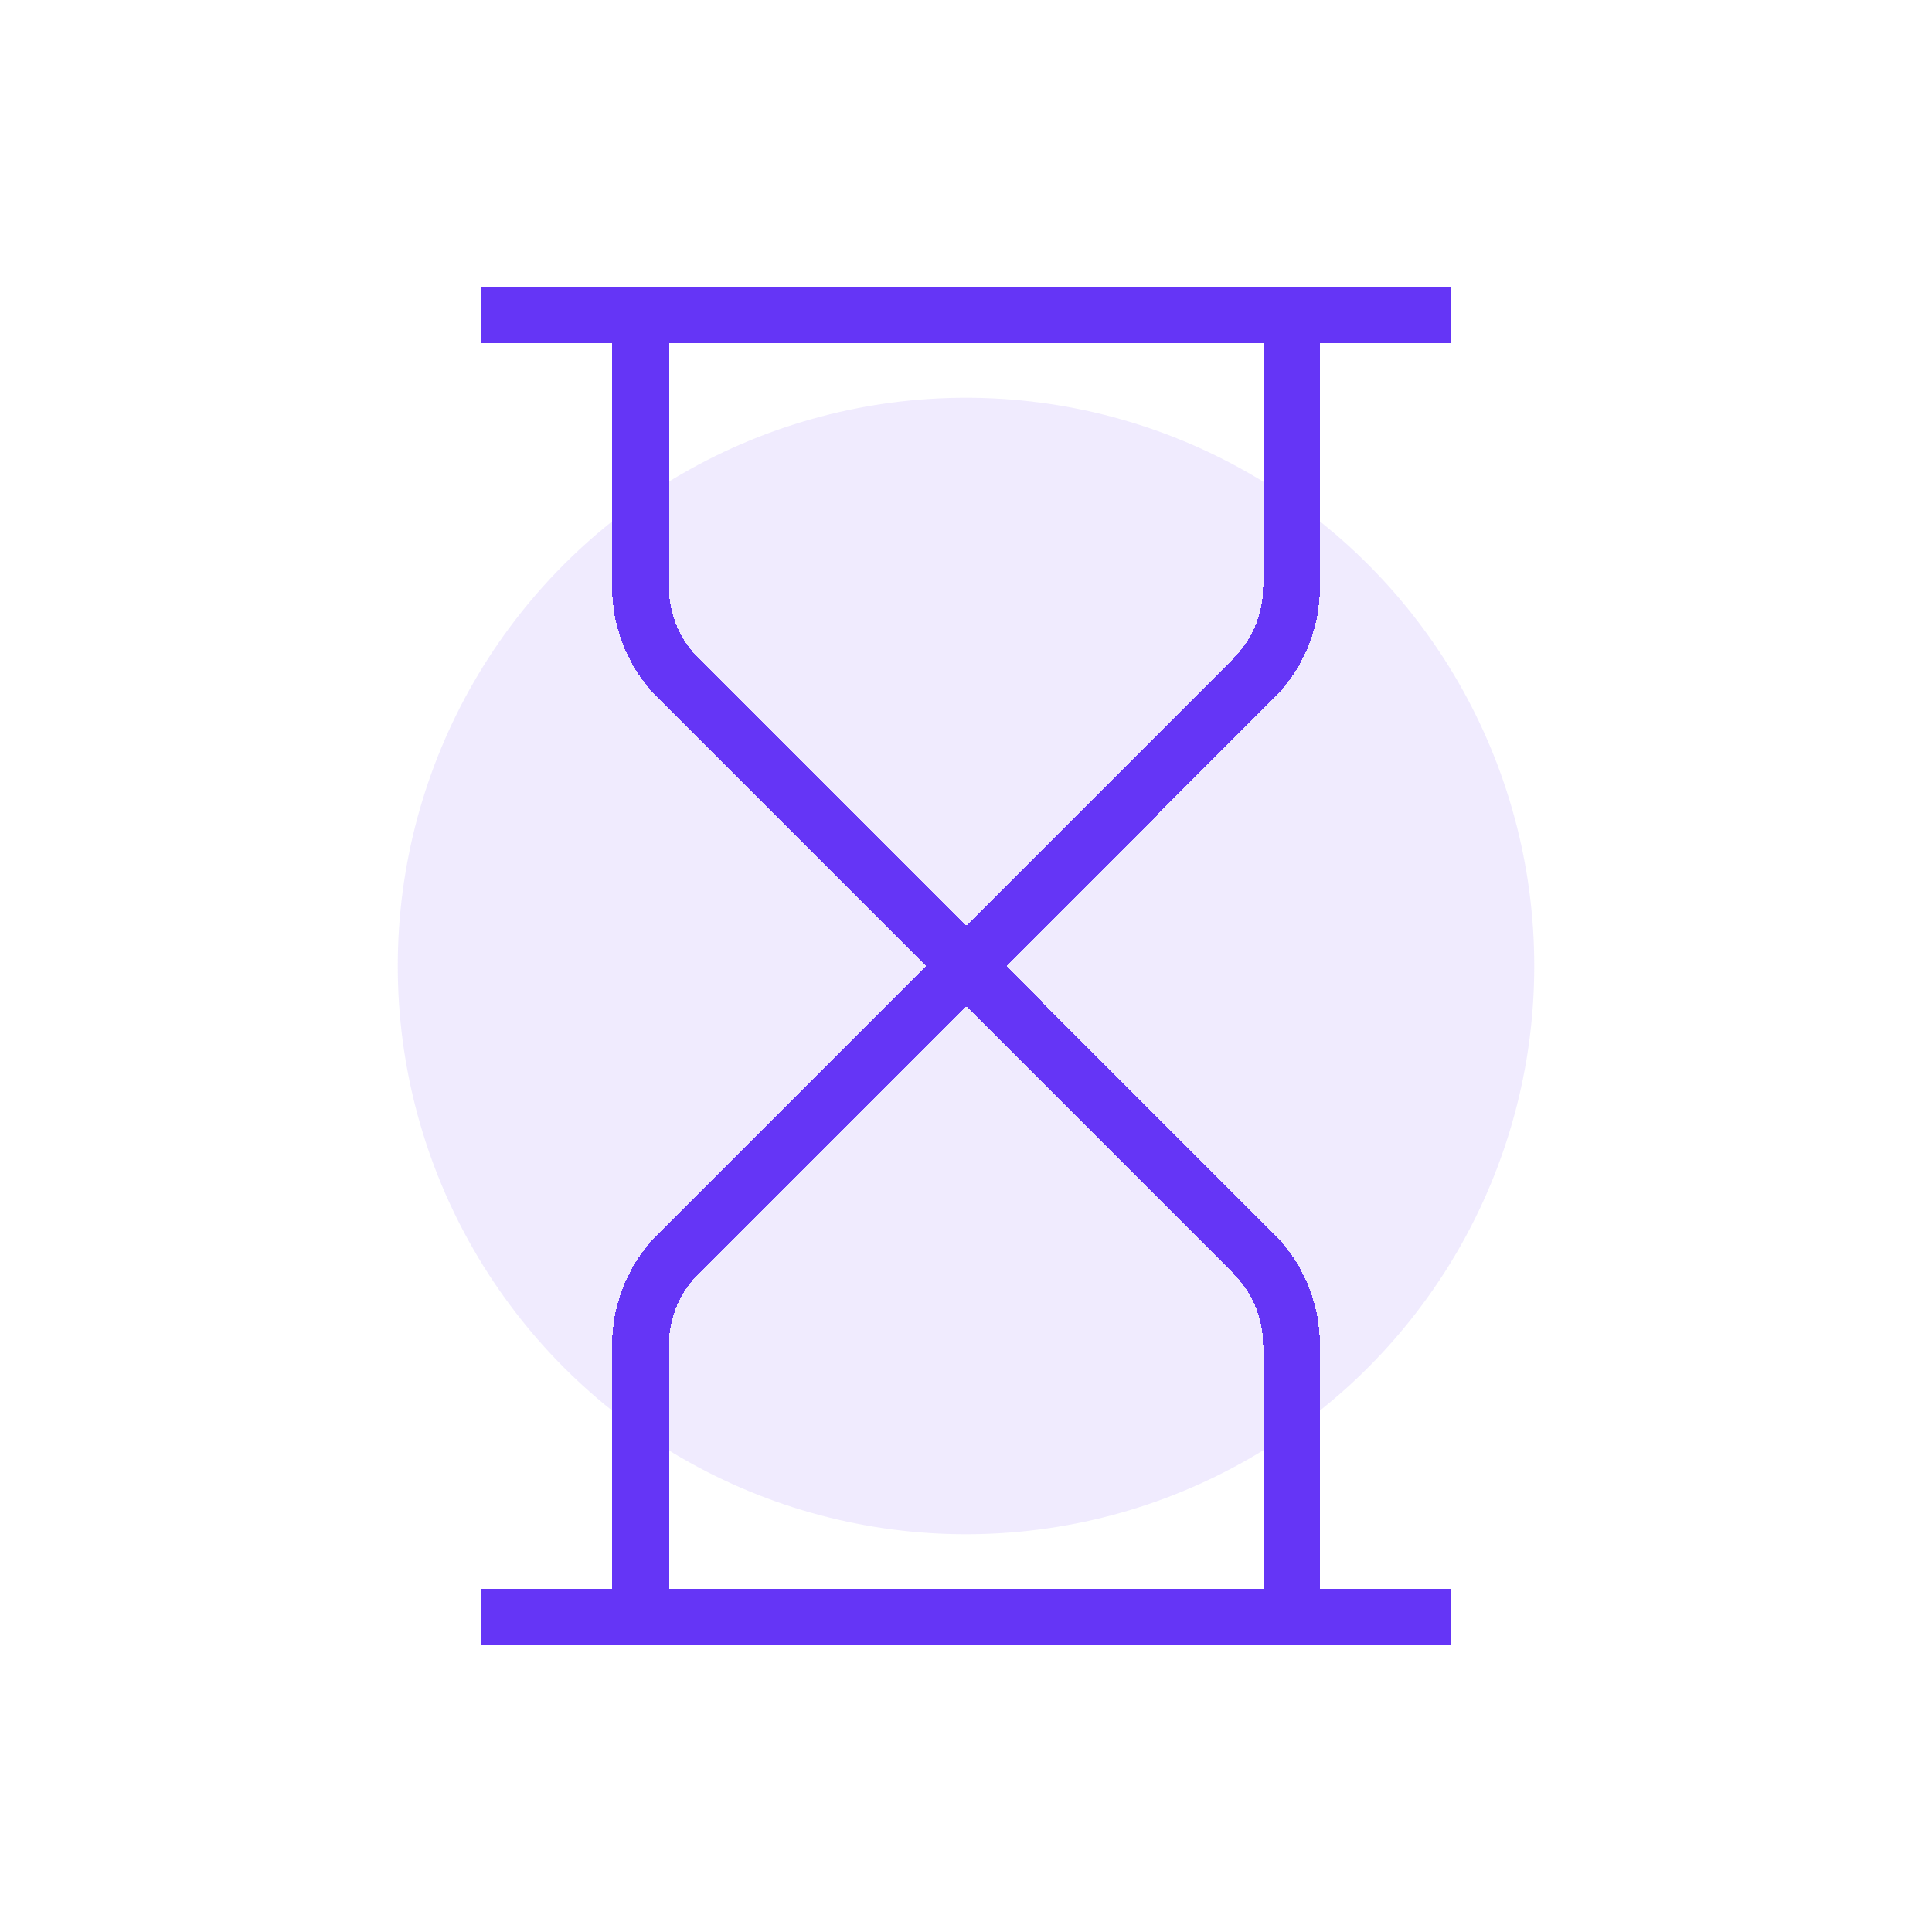
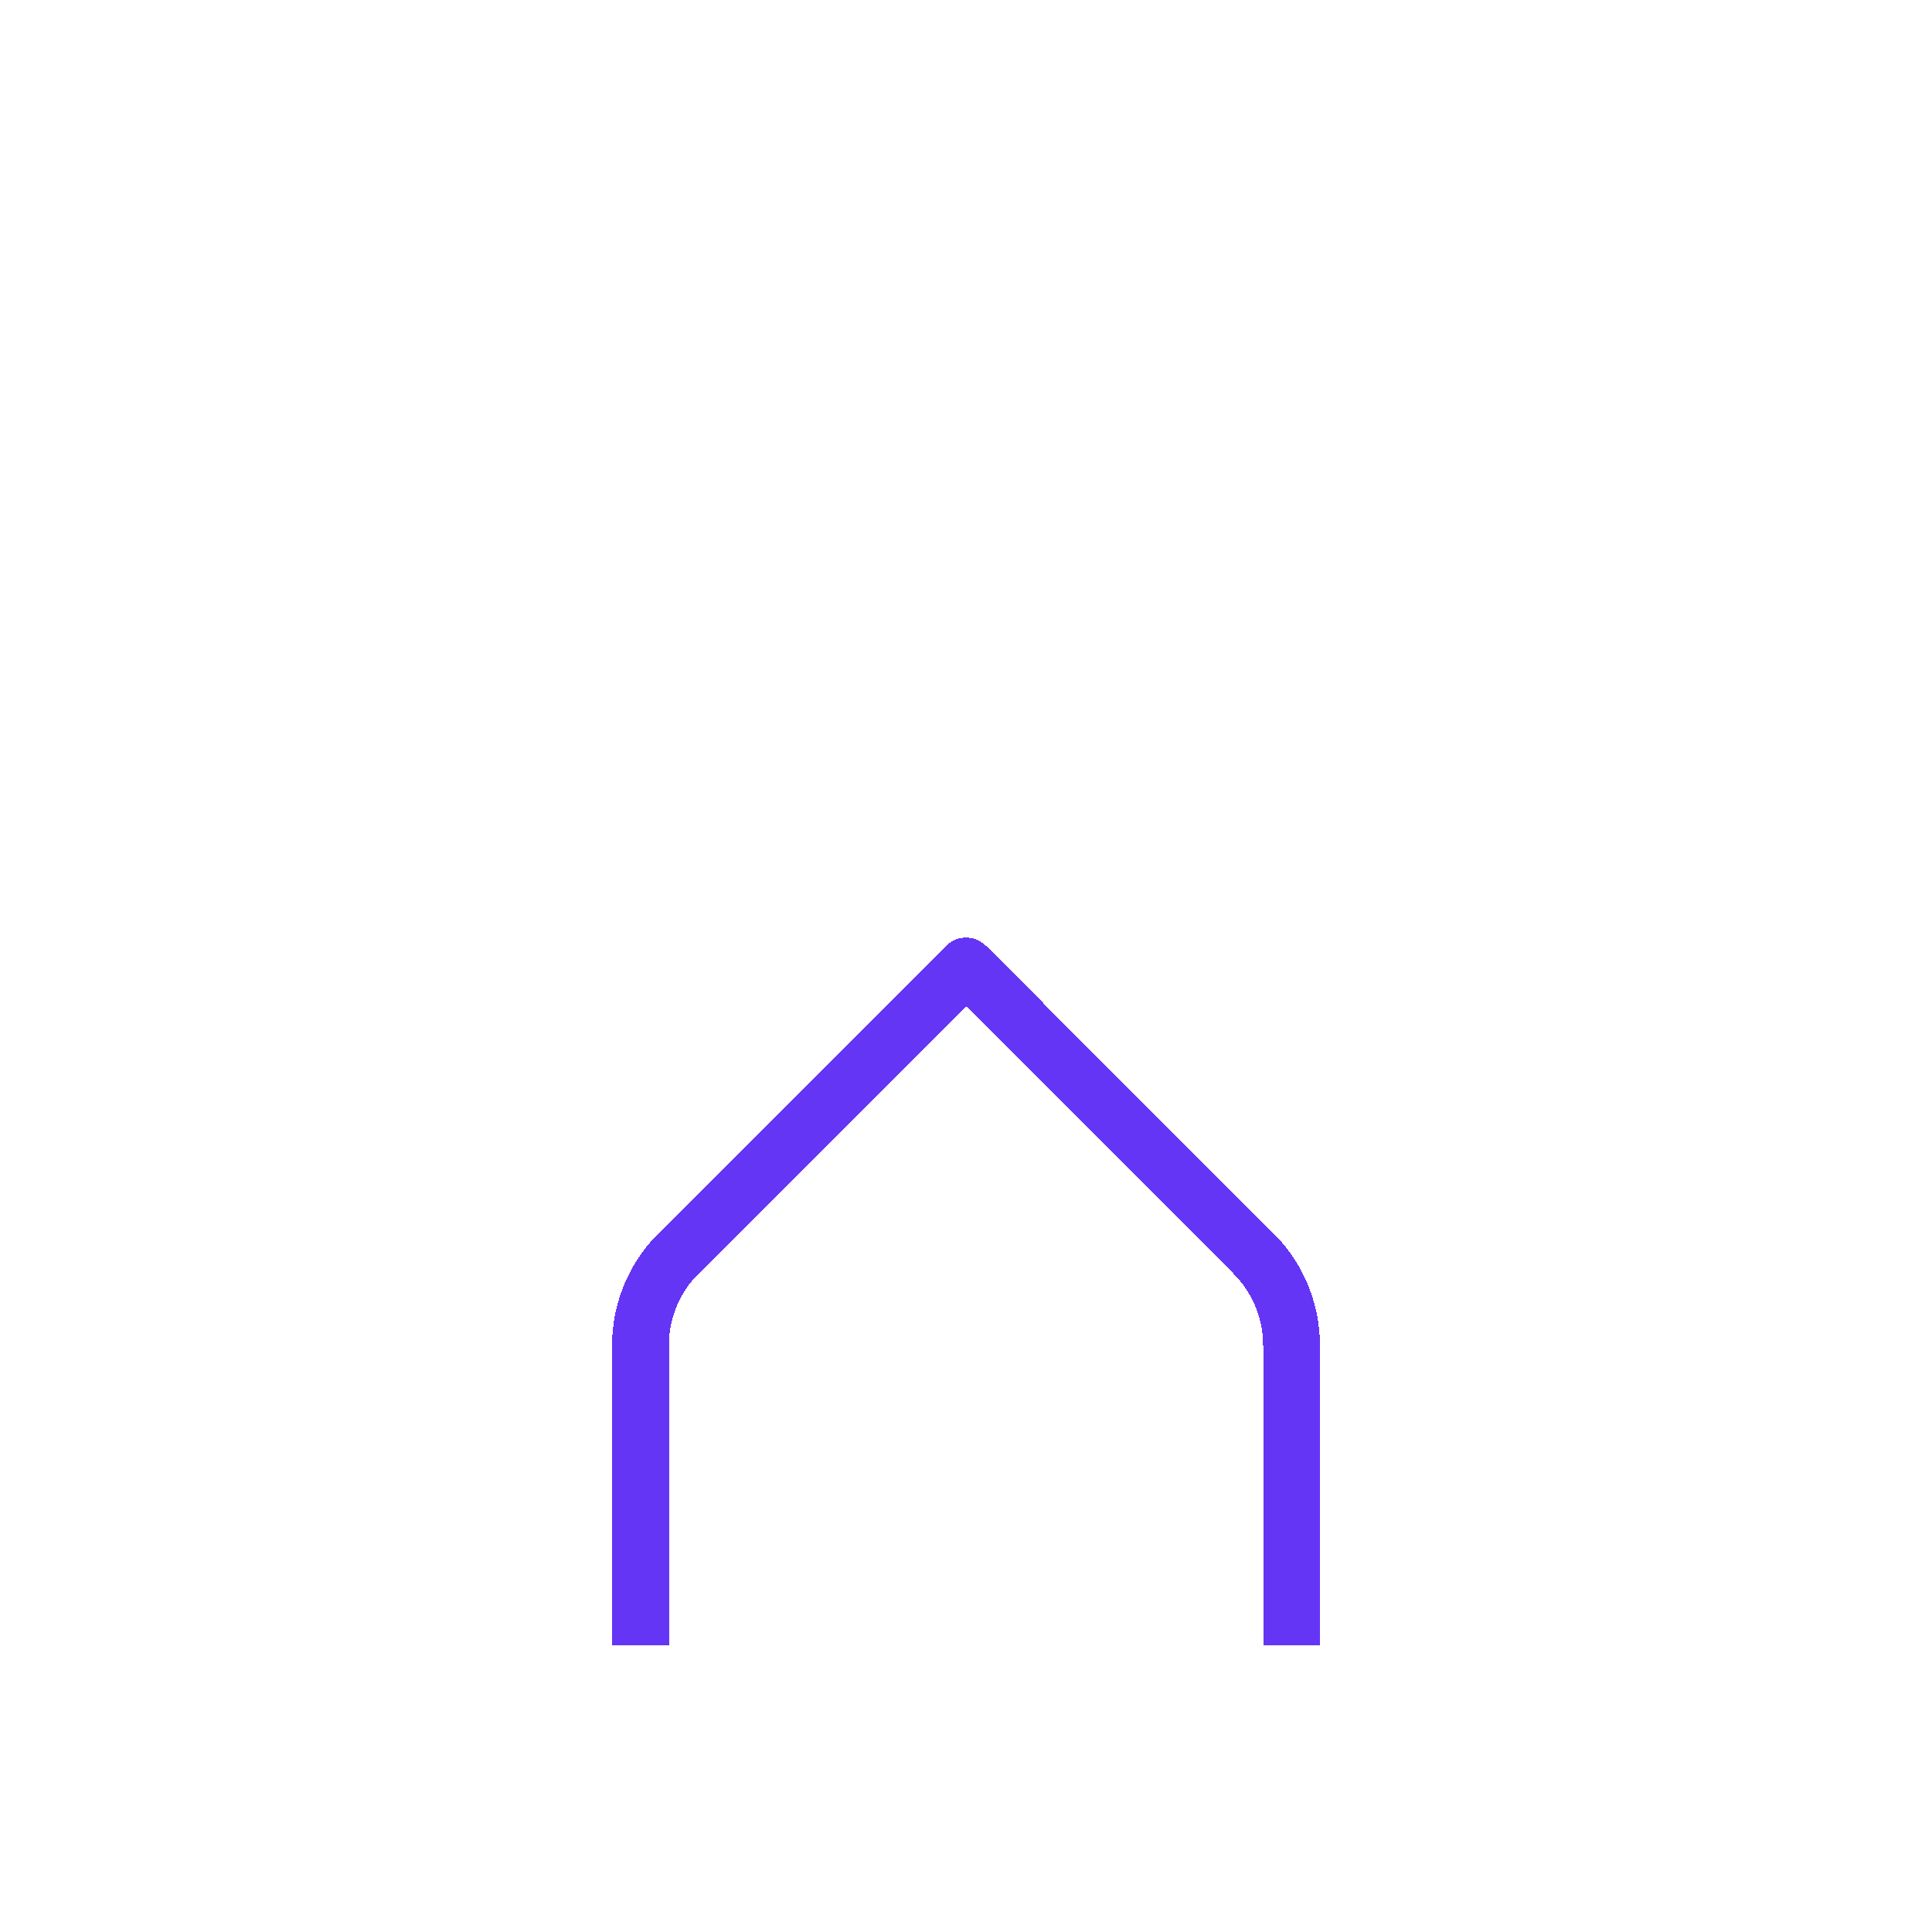
<svg xmlns="http://www.w3.org/2000/svg" width="136" height="136" viewBox="0 0 136 136" fill="none">
-   <circle cx="68" cy="68" r="40" fill="white" />
-   <circle cx="68" cy="68" r="40" fill="#6535F6" fill-opacity="0.1" />
  <g filter="url(#filter0_d_420_2915)">
-     <path d="M35.916 113.833H100.083" stroke="#6535F6" stroke-width="4" stroke-linecap="square" stroke-linejoin="round" shape-rendering="crispEdges" />
-   </g>
+     </g>
  <g filter="url(#filter1_d_420_2915)">
-     <path d="M35.916 22.166H100.083" stroke="#6535F6" stroke-width="4" stroke-linecap="square" stroke-linejoin="round" shape-rendering="crispEdges" />
-   </g>
+     </g>
  <g filter="url(#filter2_d_420_2915)">
    <path d="M90.917 113.833V94.712C90.917 92.281 89.951 89.95 88.231 88.231L68.001 68L47.77 88.231C46.051 89.95 45.084 92.281 45.084 94.712V113.833" stroke="#6535F6" stroke-width="4" stroke-linecap="square" stroke-linejoin="round" shape-rendering="crispEdges" />
  </g>
  <g filter="url(#filter3_d_420_2915)">
-     <path d="M45.084 22.166V41.288C45.084 43.719 46.051 46.05 47.77 47.769L68.001 68L88.231 47.769C89.951 46.05 90.917 43.719 90.917 41.288V22.166" stroke="#6535F6" stroke-width="4" stroke-linecap="square" stroke-linejoin="round" shape-rendering="crispEdges" />
-   </g>
+     </g>
  <defs>
    <filter id="filter0_d_420_2915" x="27.916" y="105.833" width="80.166" height="16" filterUnits="userSpaceOnUse" color-interpolation-filters="sRGB">
      <feFlood flood-opacity="0" result="BackgroundImageFix" />
      <feColorMatrix in="SourceAlpha" type="matrix" values="0 0 0 0 0 0 0 0 0 0 0 0 0 0 0 0 0 0 127 0" result="hardAlpha" />
      <feOffset />
      <feGaussianBlur stdDeviation="3" />
      <feComposite in2="hardAlpha" operator="out" />
      <feColorMatrix type="matrix" values="0 0 0 0 0.396 0 0 0 0 0.208 0 0 0 0 0.965 0 0 0 0.25 0" />
      <feBlend mode="normal" in2="BackgroundImageFix" result="effect1_dropShadow_420_2915" />
      <feBlend mode="normal" in="SourceGraphic" in2="effect1_dropShadow_420_2915" result="shape" />
    </filter>
    <filter id="filter1_d_420_2915" x="27.916" y="14.166" width="80.166" height="16" filterUnits="userSpaceOnUse" color-interpolation-filters="sRGB">
      <feFlood flood-opacity="0" result="BackgroundImageFix" />
      <feColorMatrix in="SourceAlpha" type="matrix" values="0 0 0 0 0 0 0 0 0 0 0 0 0 0 0 0 0 0 127 0" result="hardAlpha" />
      <feOffset />
      <feGaussianBlur stdDeviation="3" />
      <feComposite in2="hardAlpha" operator="out" />
      <feColorMatrix type="matrix" values="0 0 0 0 0.396 0 0 0 0 0.208 0 0 0 0 0.965 0 0 0 0.25 0" />
      <feBlend mode="normal" in2="BackgroundImageFix" result="effect1_dropShadow_420_2915" />
      <feBlend mode="normal" in="SourceGraphic" in2="effect1_dropShadow_420_2915" result="shape" />
    </filter>
    <filter id="filter2_d_420_2915" x="37.084" y="60" width="61.834" height="61.834" filterUnits="userSpaceOnUse" color-interpolation-filters="sRGB">
      <feFlood flood-opacity="0" result="BackgroundImageFix" />
      <feColorMatrix in="SourceAlpha" type="matrix" values="0 0 0 0 0 0 0 0 0 0 0 0 0 0 0 0 0 0 127 0" result="hardAlpha" />
      <feOffset />
      <feGaussianBlur stdDeviation="3" />
      <feComposite in2="hardAlpha" operator="out" />
      <feColorMatrix type="matrix" values="0 0 0 0 0.396 0 0 0 0 0.208 0 0 0 0 0.965 0 0 0 0.25 0" />
      <feBlend mode="normal" in2="BackgroundImageFix" result="effect1_dropShadow_420_2915" />
      <feBlend mode="normal" in="SourceGraphic" in2="effect1_dropShadow_420_2915" result="shape" />
    </filter>
    <filter id="filter3_d_420_2915" x="37.084" y="14.166" width="61.834" height="61.834" filterUnits="userSpaceOnUse" color-interpolation-filters="sRGB">
      <feFlood flood-opacity="0" result="BackgroundImageFix" />
      <feColorMatrix in="SourceAlpha" type="matrix" values="0 0 0 0 0 0 0 0 0 0 0 0 0 0 0 0 0 0 127 0" result="hardAlpha" />
      <feOffset />
      <feGaussianBlur stdDeviation="3" />
      <feComposite in2="hardAlpha" operator="out" />
      <feColorMatrix type="matrix" values="0 0 0 0 0.396 0 0 0 0 0.208 0 0 0 0 0.965 0 0 0 0.25 0" />
      <feBlend mode="normal" in2="BackgroundImageFix" result="effect1_dropShadow_420_2915" />
      <feBlend mode="normal" in="SourceGraphic" in2="effect1_dropShadow_420_2915" result="shape" />
    </filter>
  </defs>
</svg>